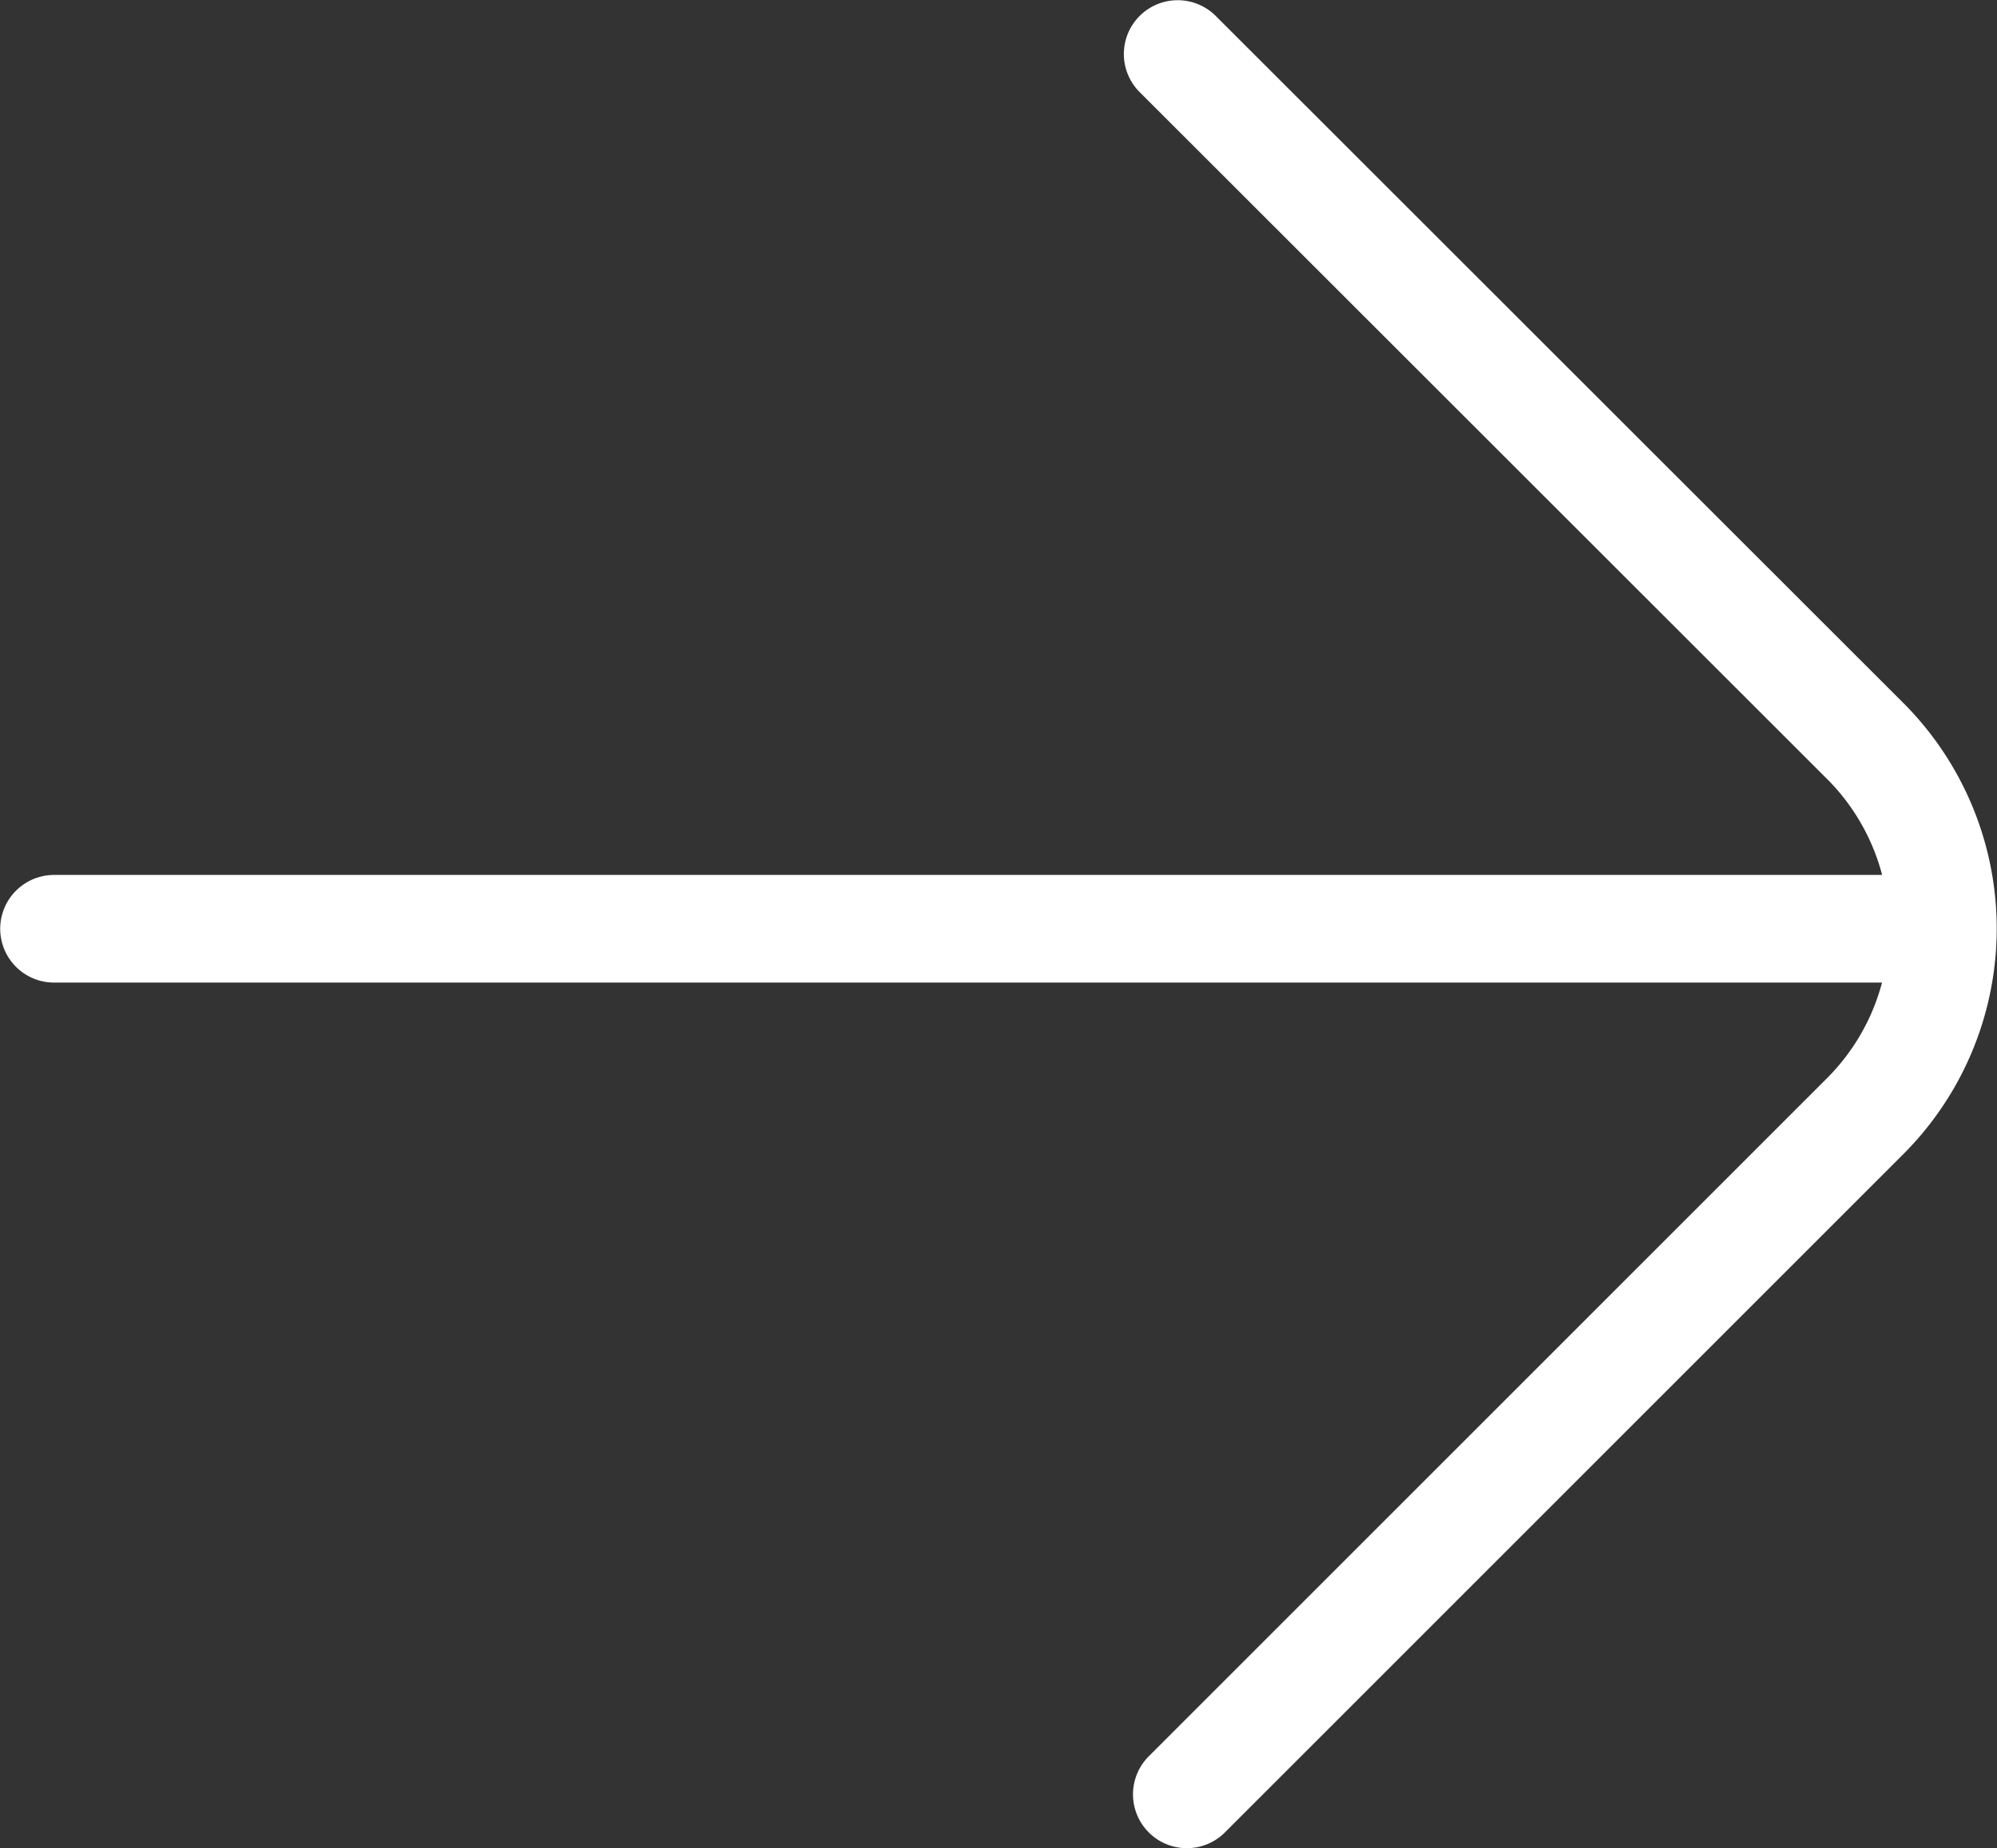
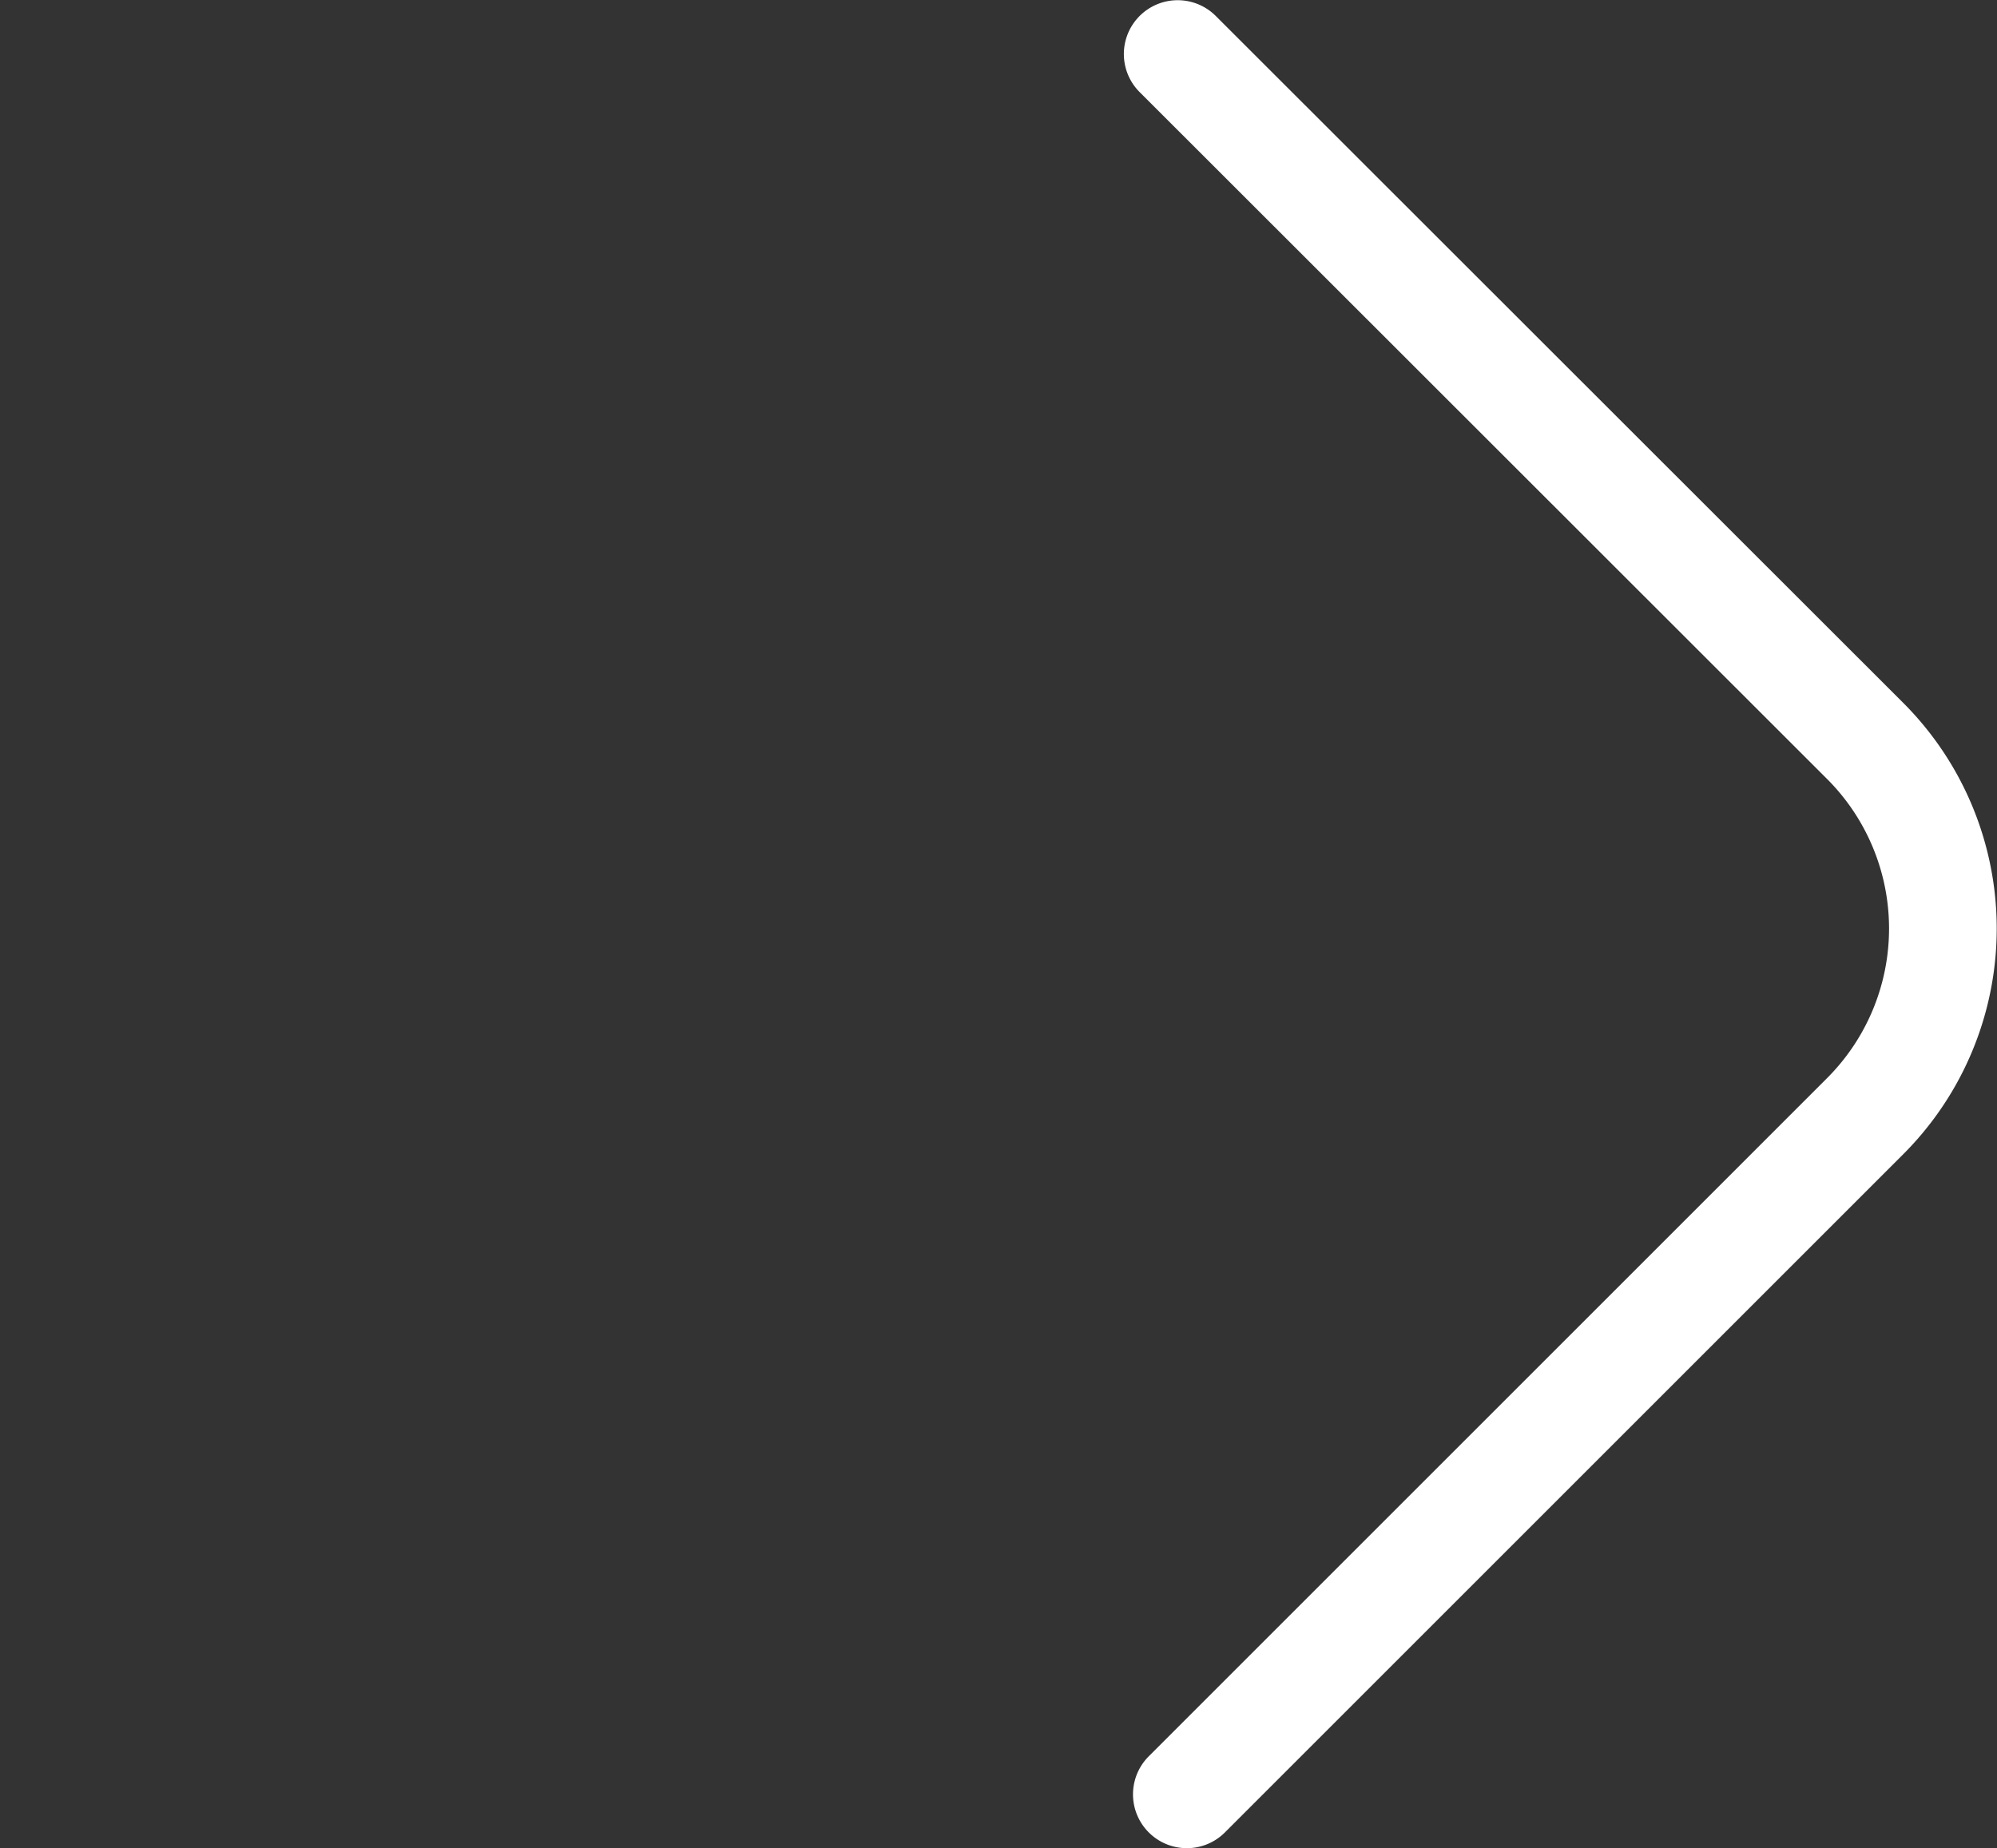
<svg xmlns="http://www.w3.org/2000/svg" viewBox="0 0 50.26 46.53">
  <rect x="0" y="0" width="50.26" height="46.53" fill="#333333" stroke="none" />
  <defs>
    <style>.cls-1{fill:none;stroke:#fff;stroke-linecap:round;stroke-miterlimit:10;stroke-width:2.71px;}</style>
  </defs>
  <g id="Layer_2" data-name="Layer 2">
    <g id="Layer_1-2" data-name="Layer 1">
-       <line class="cls-1" x1="1.36" y1="23.38" x2="48.01" y2="23.38" />
      <path class="cls-1" d="M29.64,1.36l17.3,17.29a6.68,6.68,0,0,1,0,9.45L29.87,45.17" />
    </g>
  </g>
</svg>